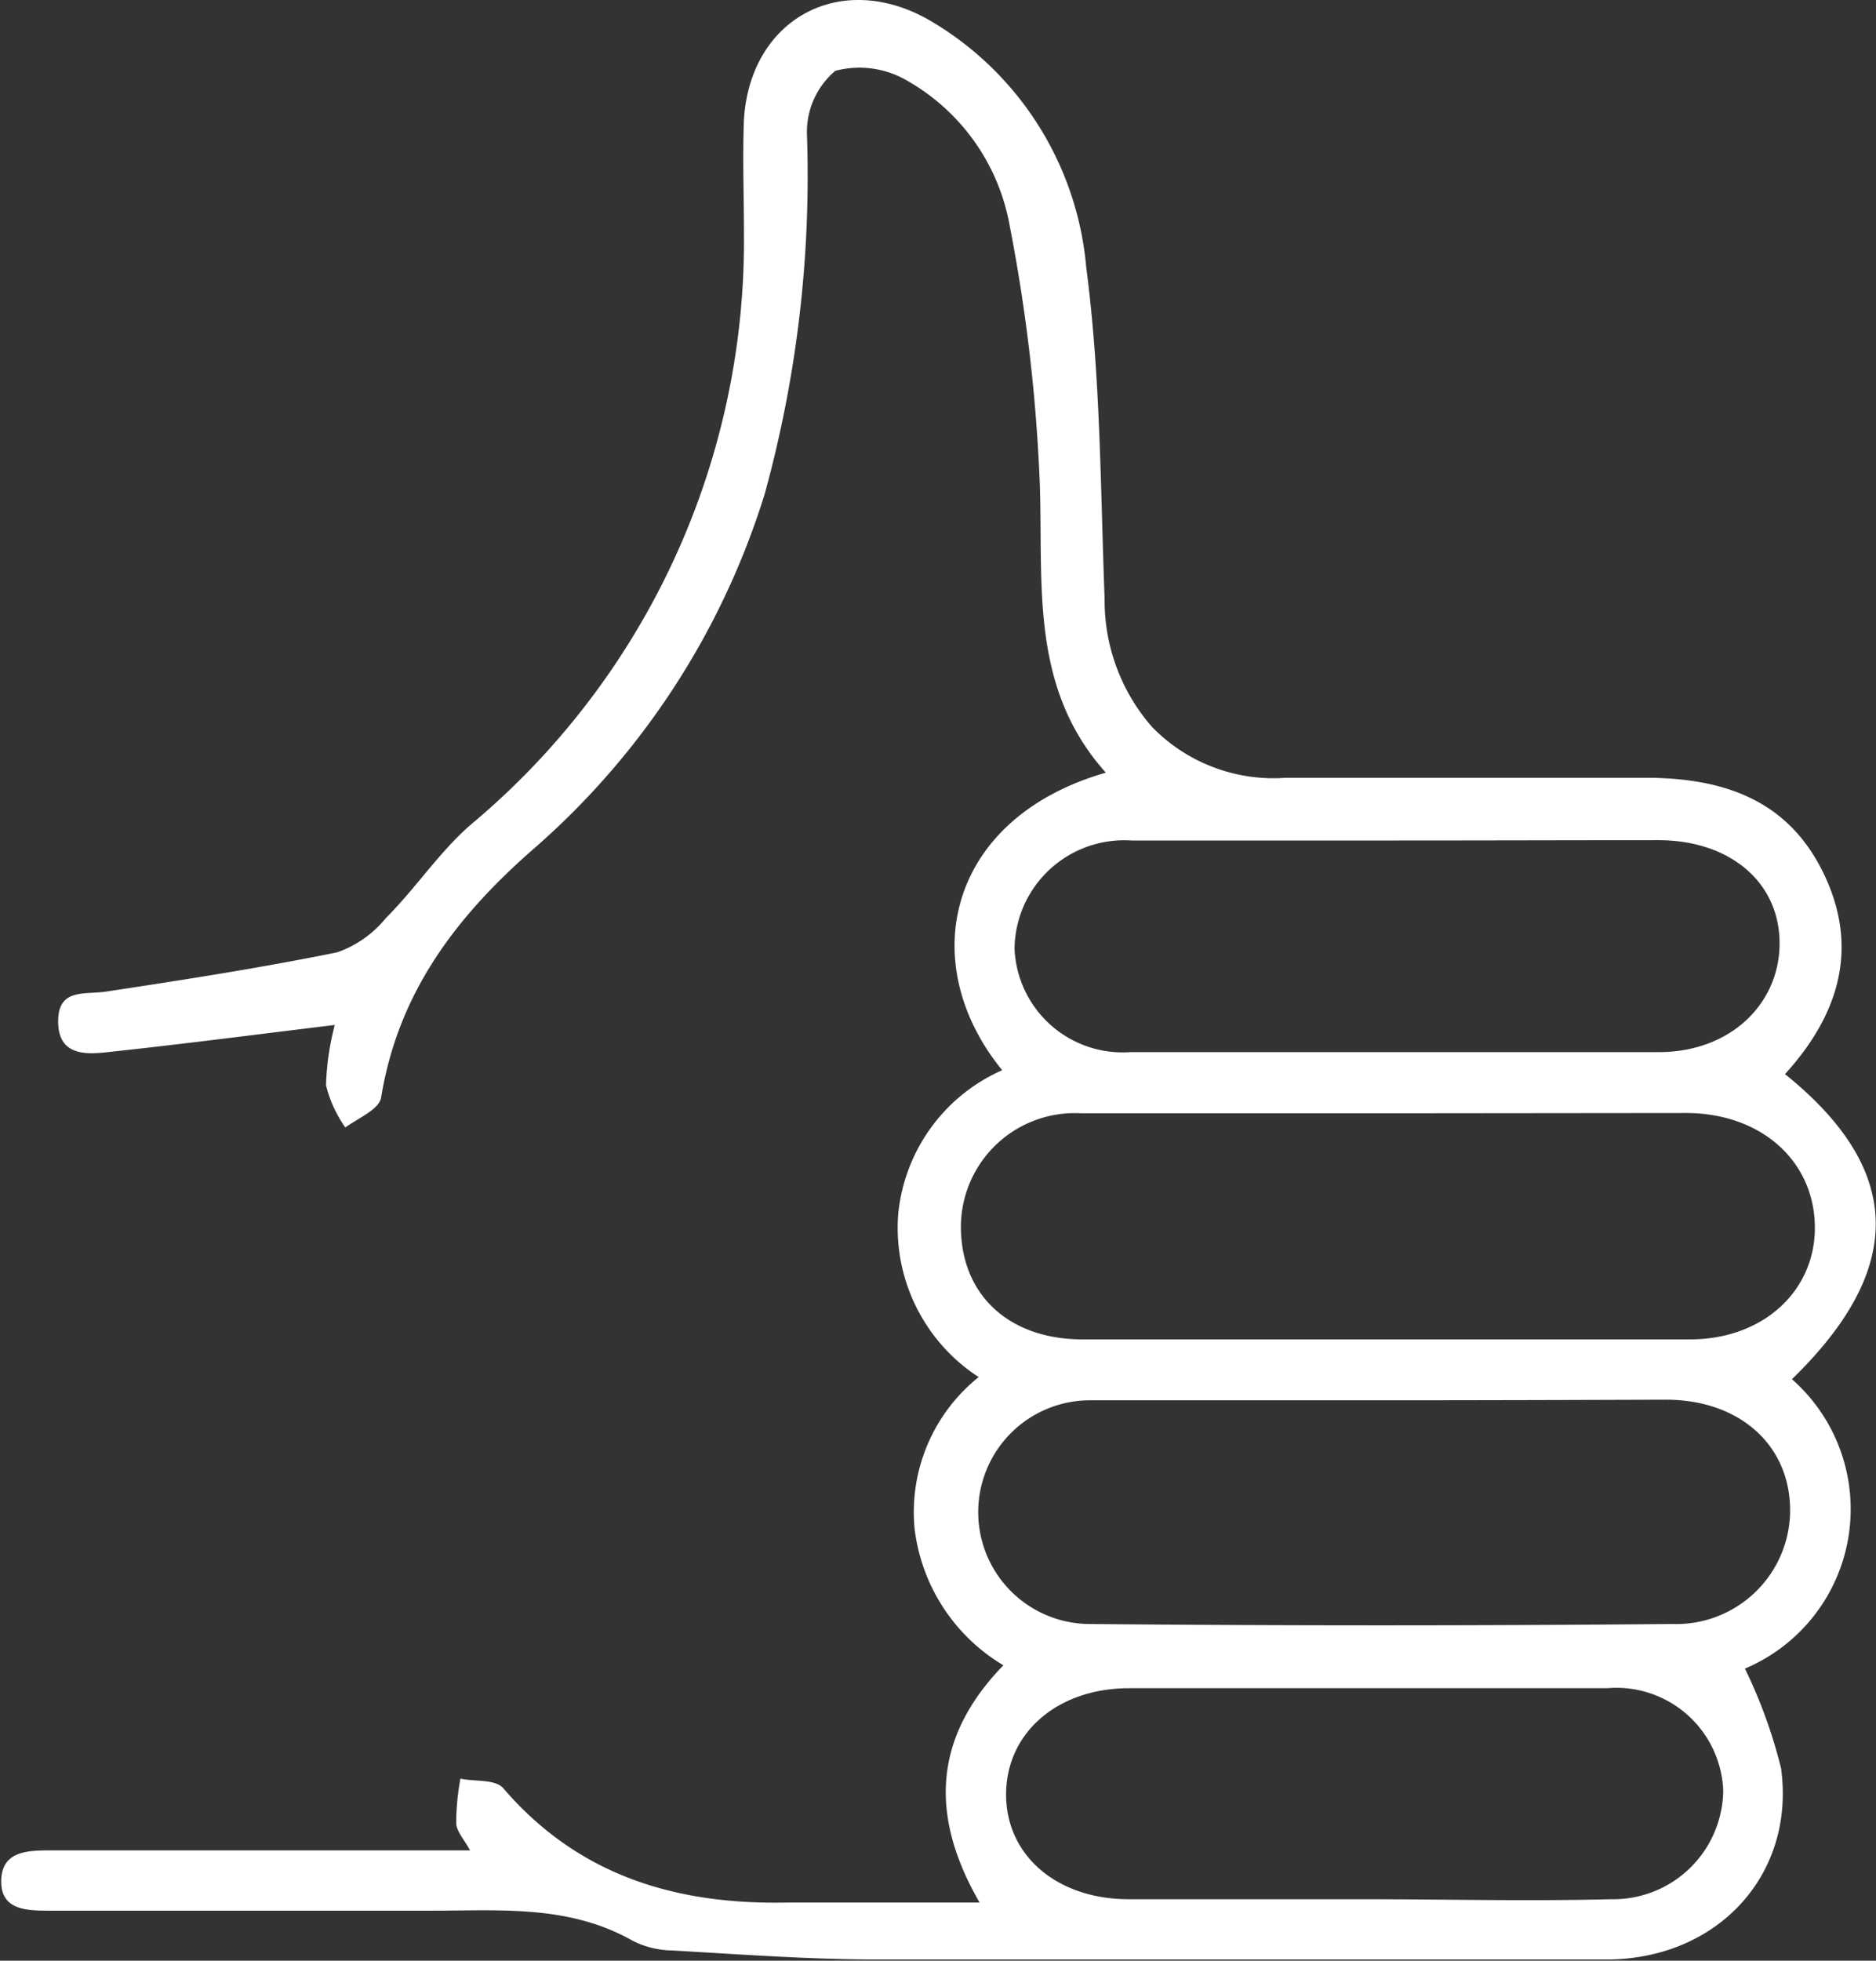
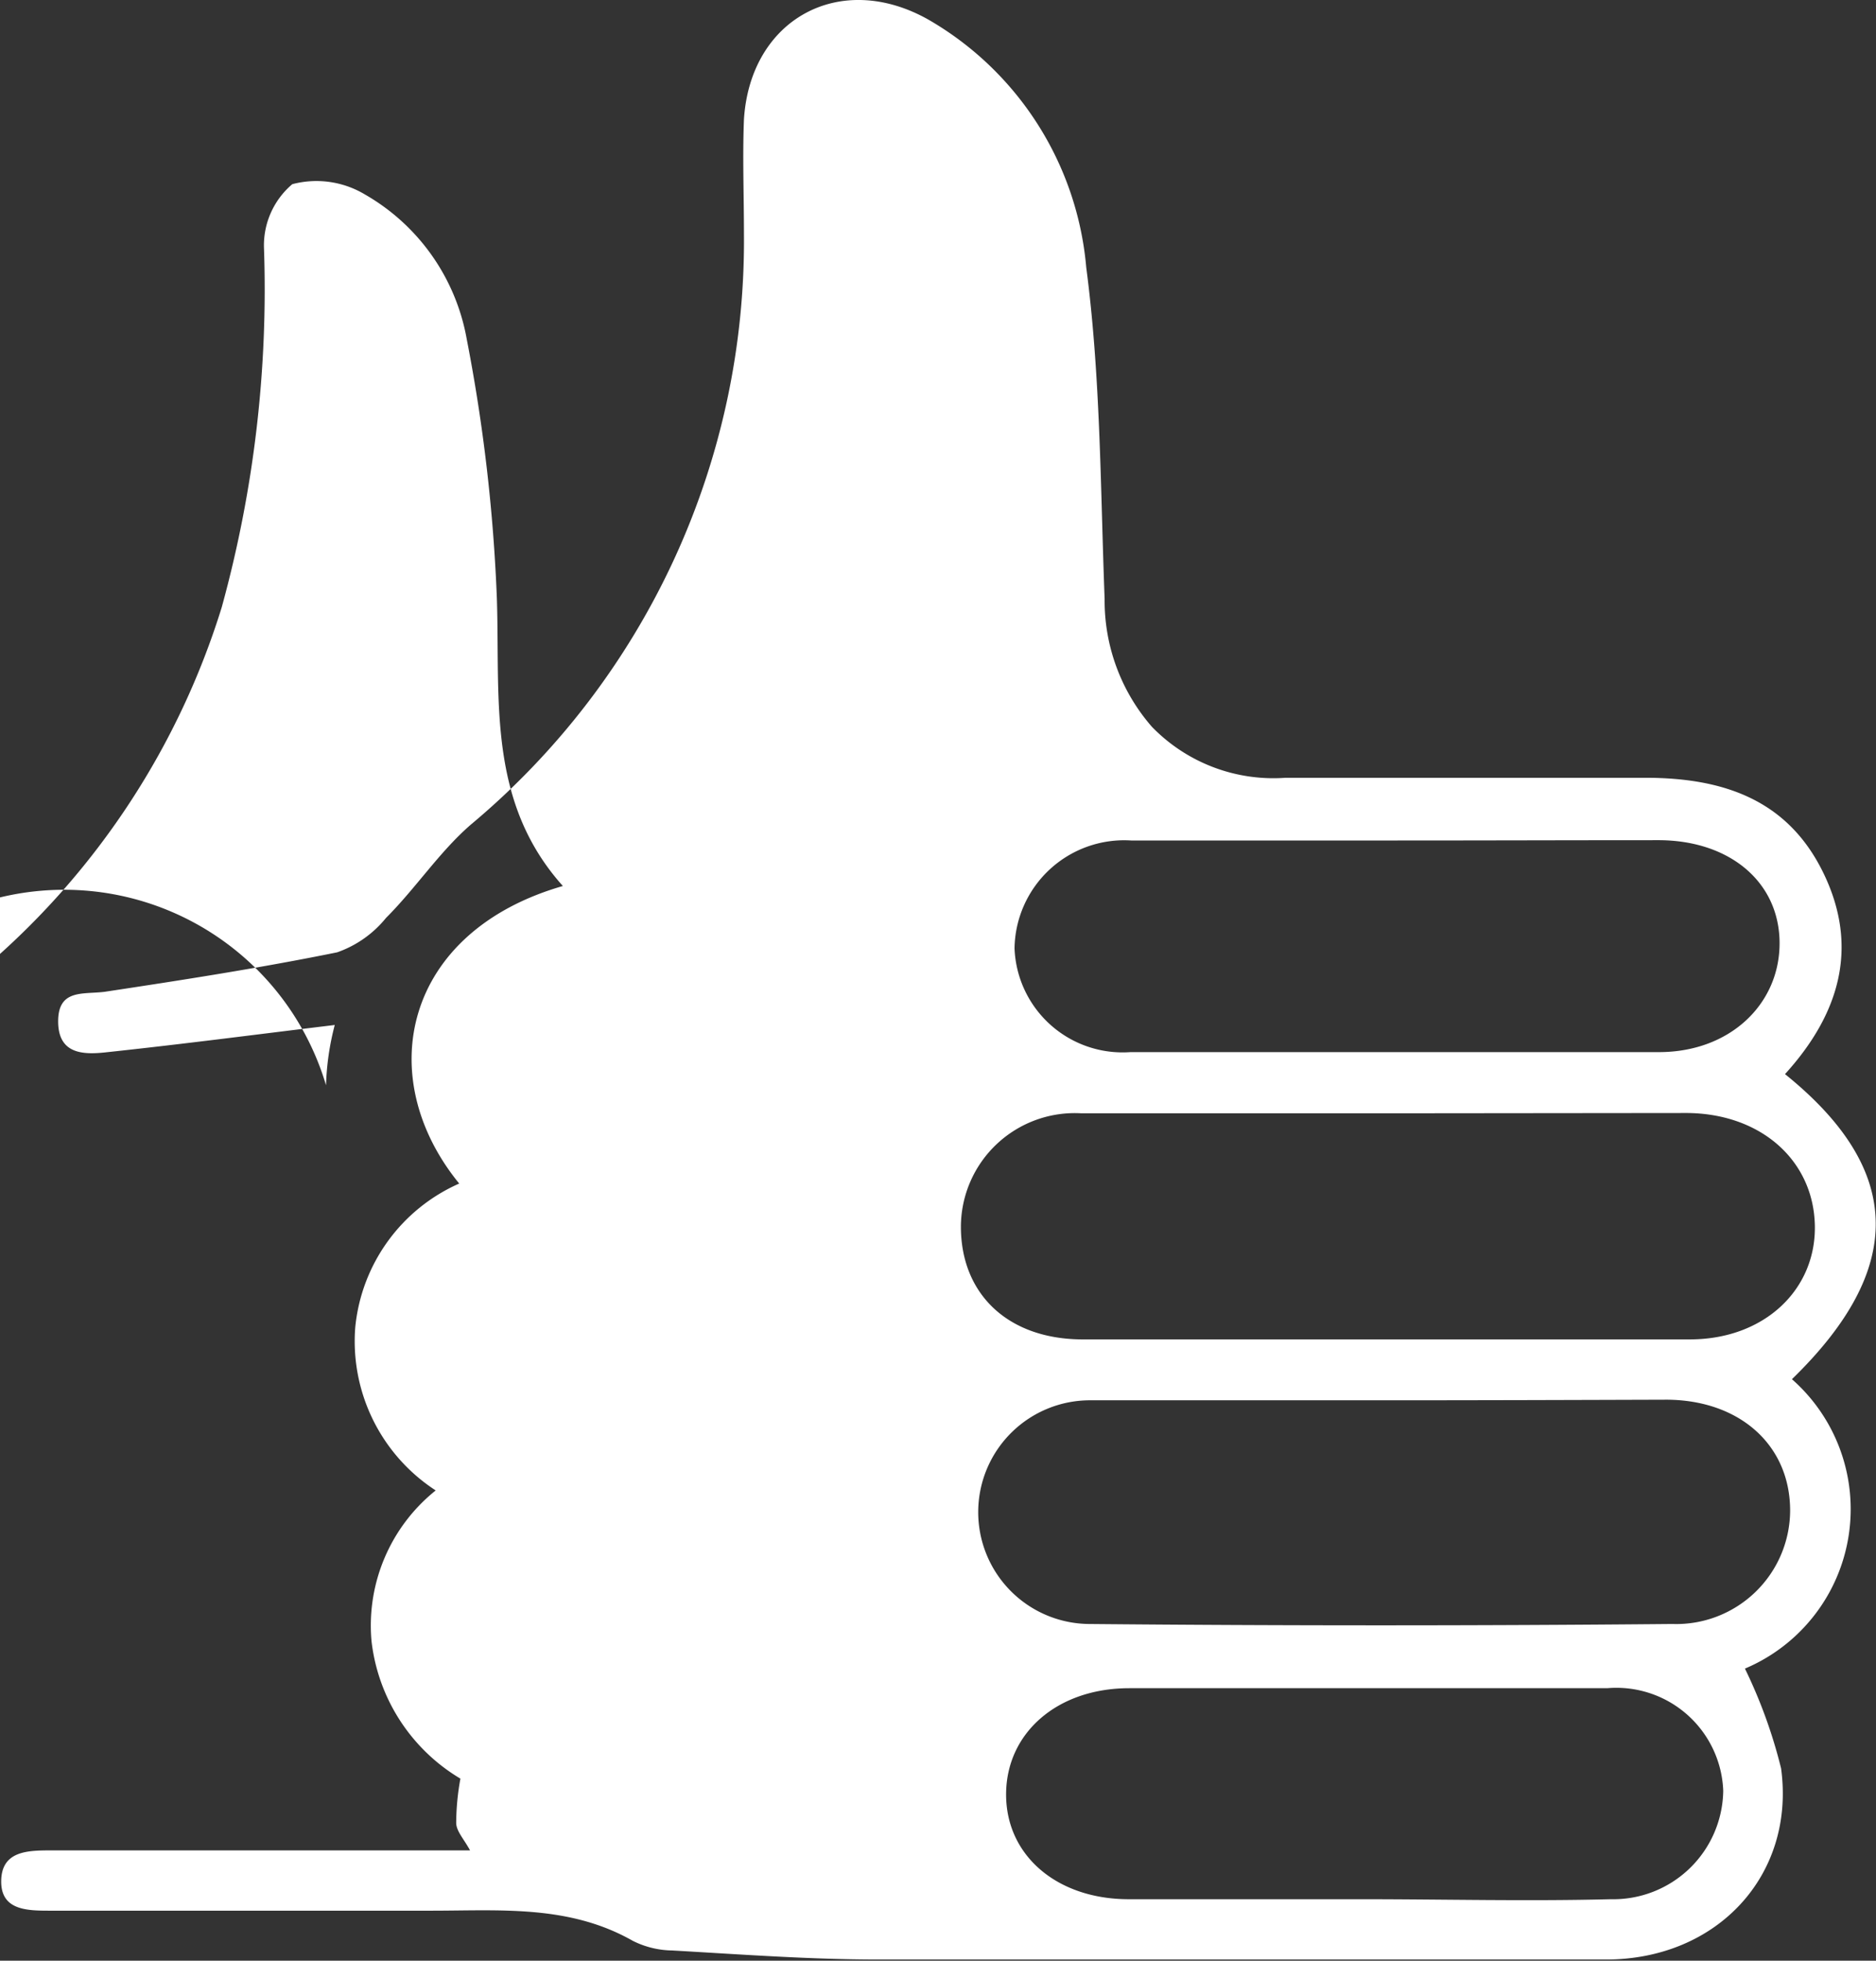
<svg xmlns="http://www.w3.org/2000/svg" viewBox="0 0 62.26 65.04">
  <rect x="0" y="0" width="62.26" height="65.04" fill="#333333" stroke="none" />
  <defs>
    <style>.cls-1{fill:#fff;}</style>
  </defs>
  <g id="Слой_2" data-name="Слой 2">
    <g id="design">
-       <path class="cls-1" d="M59.24,35.63c3.95,3.18,4,6.46.23,10.12a5.74,5.74,0,0,1-1.56,9.6,16.64,16.64,0,0,1,1.2,3.31C59.59,62.19,57,65,53.3,65q-12.07,0-24.14,0c-2.29,0-4.57-.17-6.85-.3A3,3,0,0,1,21,64.38c-2.11-1.2-4.4-1-6.68-1-4.21,0-8.43,0-12.64,0-.77,0-1.66,0-1.64-1s.91-1,1.69-1H15.6c-.2-.37-.45-.63-.46-.9A8.32,8.32,0,0,1,15.28,59c.49.11,1.19,0,1.45.35,2.5,2.89,5.74,3.84,9.42,3.76,2.06,0,4.11,0,6.36,0-1.64-2.84-1.57-5.44.79-7.87a6.12,6.12,0,0,1-2.95-4.56,5.74,5.74,0,0,1,2.13-5,5.9,5.9,0,0,1-2.67-5.41,5.83,5.83,0,0,1,3.45-4.77c-2.9-3.55-1.84-8.35,3.44-9.87-2.52-2.81-2.08-6.2-2.19-9.54a56.45,56.45,0,0,0-1-8.6,6.93,6.93,0,0,0-3.38-4.8,3.13,3.13,0,0,0-2.41-.34,2.66,2.66,0,0,0-.94,2.09,39.7,39.7,0,0,1-1.4,11.94,25.68,25.68,0,0,1-7.73,11.83c-2.55,2.24-4.44,4.75-5,8.19-.06.4-.78.7-1.19,1A4.15,4.15,0,0,1,10.82,36a8.85,8.85,0,0,1,.29-2c-2.56.31-5,.63-7.53.9-.77.09-1.64.1-1.65-1s.82-.91,1.54-1c2.58-.39,5.16-.79,7.72-1.31a3.63,3.63,0,0,0,1.62-1.14c1-1,1.77-2.19,2.82-3.1a25.22,25.22,0,0,0,9.06-19.6c0-1.26-.05-2.53,0-3.79C24.9.63,27.88-1,30.81.65a10.55,10.55,0,0,1,5.24,8.22c.48,3.65.47,7.36.61,11a6.36,6.36,0,0,0,1.57,4.24,5.62,5.62,0,0,0,4.44,1.69c4,0,8,0,11.93,0,2.6,0,4.74.73,5.92,3.17S61.06,33.63,59.24,35.63Zm-13.12,1.3c-3.41,0-6.82,0-10.23,0a3.78,3.78,0,0,0-4,3.76c0,2.22,1.54,3.72,4,3.74q10.1,0,20.19,0c2.49,0,4.21-1.67,4.15-3.81s-1.8-3.69-4.26-3.7Zm-.22,9.52c-3.22,0-6.45,0-9.68,0a3.71,3.71,0,1,0-.09,7.42q9.67.09,19.37,0a3.78,3.78,0,0,0,3.91-3.76c0-2.18-1.68-3.67-4.1-3.68C52.17,46.44,49,46.45,45.9,46.45Zm.48-18.57h0c-2.94,0-5.89,0-8.84,0a3.64,3.64,0,0,0-3.87,3.58,3.59,3.59,0,0,0,3.85,3.44q8.77,0,17.54,0c2.35,0,4-1.59,4-3.61s-1.64-3.41-4-3.42C52.18,27.87,49.28,27.88,46.38,27.88ZM45.18,63h0c2.76,0,5.52.07,8.28,0a3.65,3.65,0,0,0,3.73-3.6A3.55,3.55,0,0,0,53.34,56q-7.94,0-15.86,0c-2.39,0-4.08,1.48-4.09,3.51S35.07,63,37.46,63C40,63,42.61,63,45.18,63Z" />
+       <path class="cls-1" d="M59.24,35.63c3.95,3.18,4,6.46.23,10.12a5.74,5.74,0,0,1-1.56,9.6,16.64,16.64,0,0,1,1.2,3.31C59.59,62.19,57,65,53.3,65q-12.07,0-24.14,0c-2.29,0-4.57-.17-6.85-.3A3,3,0,0,1,21,64.38c-2.11-1.2-4.4-1-6.68-1-4.21,0-8.43,0-12.64,0-.77,0-1.66,0-1.64-1s.91-1,1.69-1H15.6c-.2-.37-.45-.63-.46-.9A8.32,8.32,0,0,1,15.28,59a6.12,6.12,0,0,1-2.95-4.56,5.74,5.74,0,0,1,2.13-5,5.9,5.9,0,0,1-2.67-5.41,5.83,5.83,0,0,1,3.45-4.77c-2.9-3.55-1.84-8.35,3.44-9.87-2.52-2.81-2.08-6.2-2.19-9.54a56.45,56.45,0,0,0-1-8.6,6.93,6.93,0,0,0-3.38-4.8,3.13,3.13,0,0,0-2.41-.34,2.66,2.66,0,0,0-.94,2.09,39.7,39.7,0,0,1-1.4,11.94,25.68,25.68,0,0,1-7.73,11.83c-2.55,2.24-4.44,4.75-5,8.19-.06.4-.78.7-1.19,1A4.15,4.15,0,0,1,10.82,36a8.85,8.85,0,0,1,.29-2c-2.56.31-5,.63-7.53.9-.77.09-1.64.1-1.65-1s.82-.91,1.54-1c2.58-.39,5.16-.79,7.72-1.31a3.63,3.63,0,0,0,1.62-1.14c1-1,1.77-2.19,2.82-3.1a25.22,25.22,0,0,0,9.06-19.6c0-1.26-.05-2.53,0-3.79C24.9.63,27.88-1,30.81.65a10.55,10.55,0,0,1,5.24,8.22c.48,3.65.47,7.36.61,11a6.36,6.36,0,0,0,1.57,4.24,5.62,5.62,0,0,0,4.44,1.69c4,0,8,0,11.93,0,2.6,0,4.74.73,5.92,3.17S61.06,33.63,59.24,35.63Zm-13.12,1.3c-3.41,0-6.82,0-10.23,0a3.78,3.78,0,0,0-4,3.76c0,2.22,1.54,3.72,4,3.74q10.1,0,20.19,0c2.49,0,4.21-1.67,4.15-3.81s-1.8-3.69-4.26-3.7Zm-.22,9.52c-3.22,0-6.45,0-9.68,0a3.71,3.71,0,1,0-.09,7.42q9.67.09,19.37,0a3.78,3.78,0,0,0,3.91-3.76c0-2.18-1.68-3.67-4.1-3.68C52.17,46.44,49,46.45,45.9,46.45Zm.48-18.57h0c-2.94,0-5.89,0-8.84,0a3.64,3.64,0,0,0-3.87,3.58,3.59,3.59,0,0,0,3.85,3.44q8.77,0,17.54,0c2.35,0,4-1.59,4-3.61s-1.64-3.41-4-3.42C52.18,27.87,49.28,27.88,46.38,27.88ZM45.18,63h0c2.76,0,5.52.07,8.28,0a3.65,3.65,0,0,0,3.73-3.6A3.55,3.55,0,0,0,53.34,56q-7.94,0-15.86,0c-2.39,0-4.08,1.48-4.09,3.51S35.07,63,37.46,63C40,63,42.61,63,45.18,63Z" />
    </g>
  </g>
</svg>